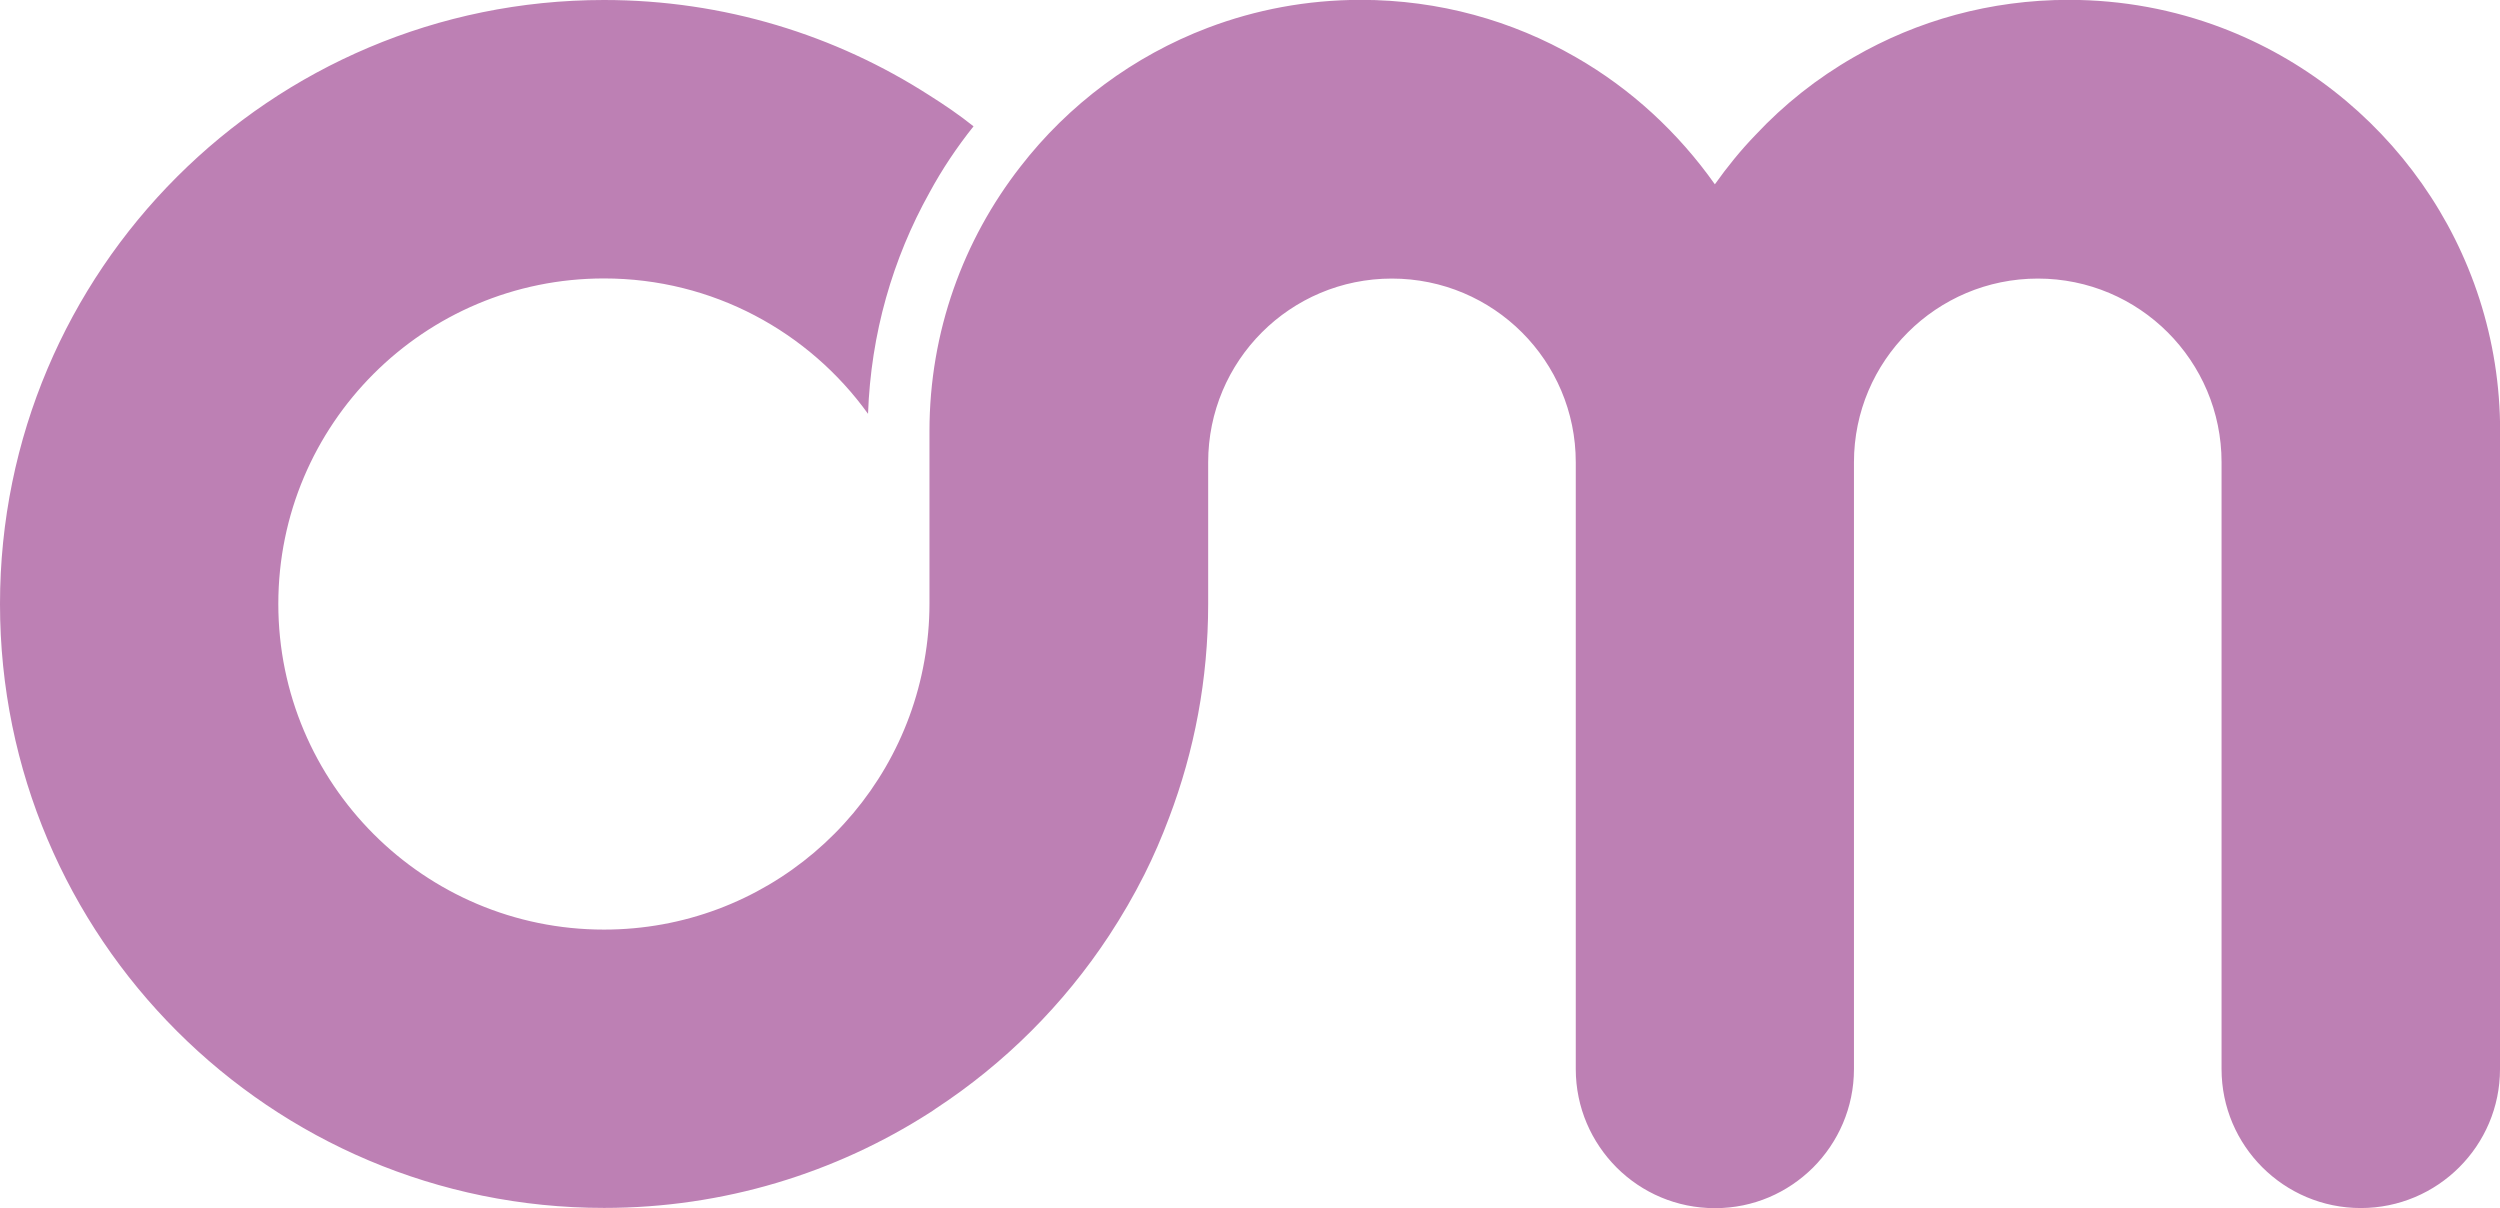
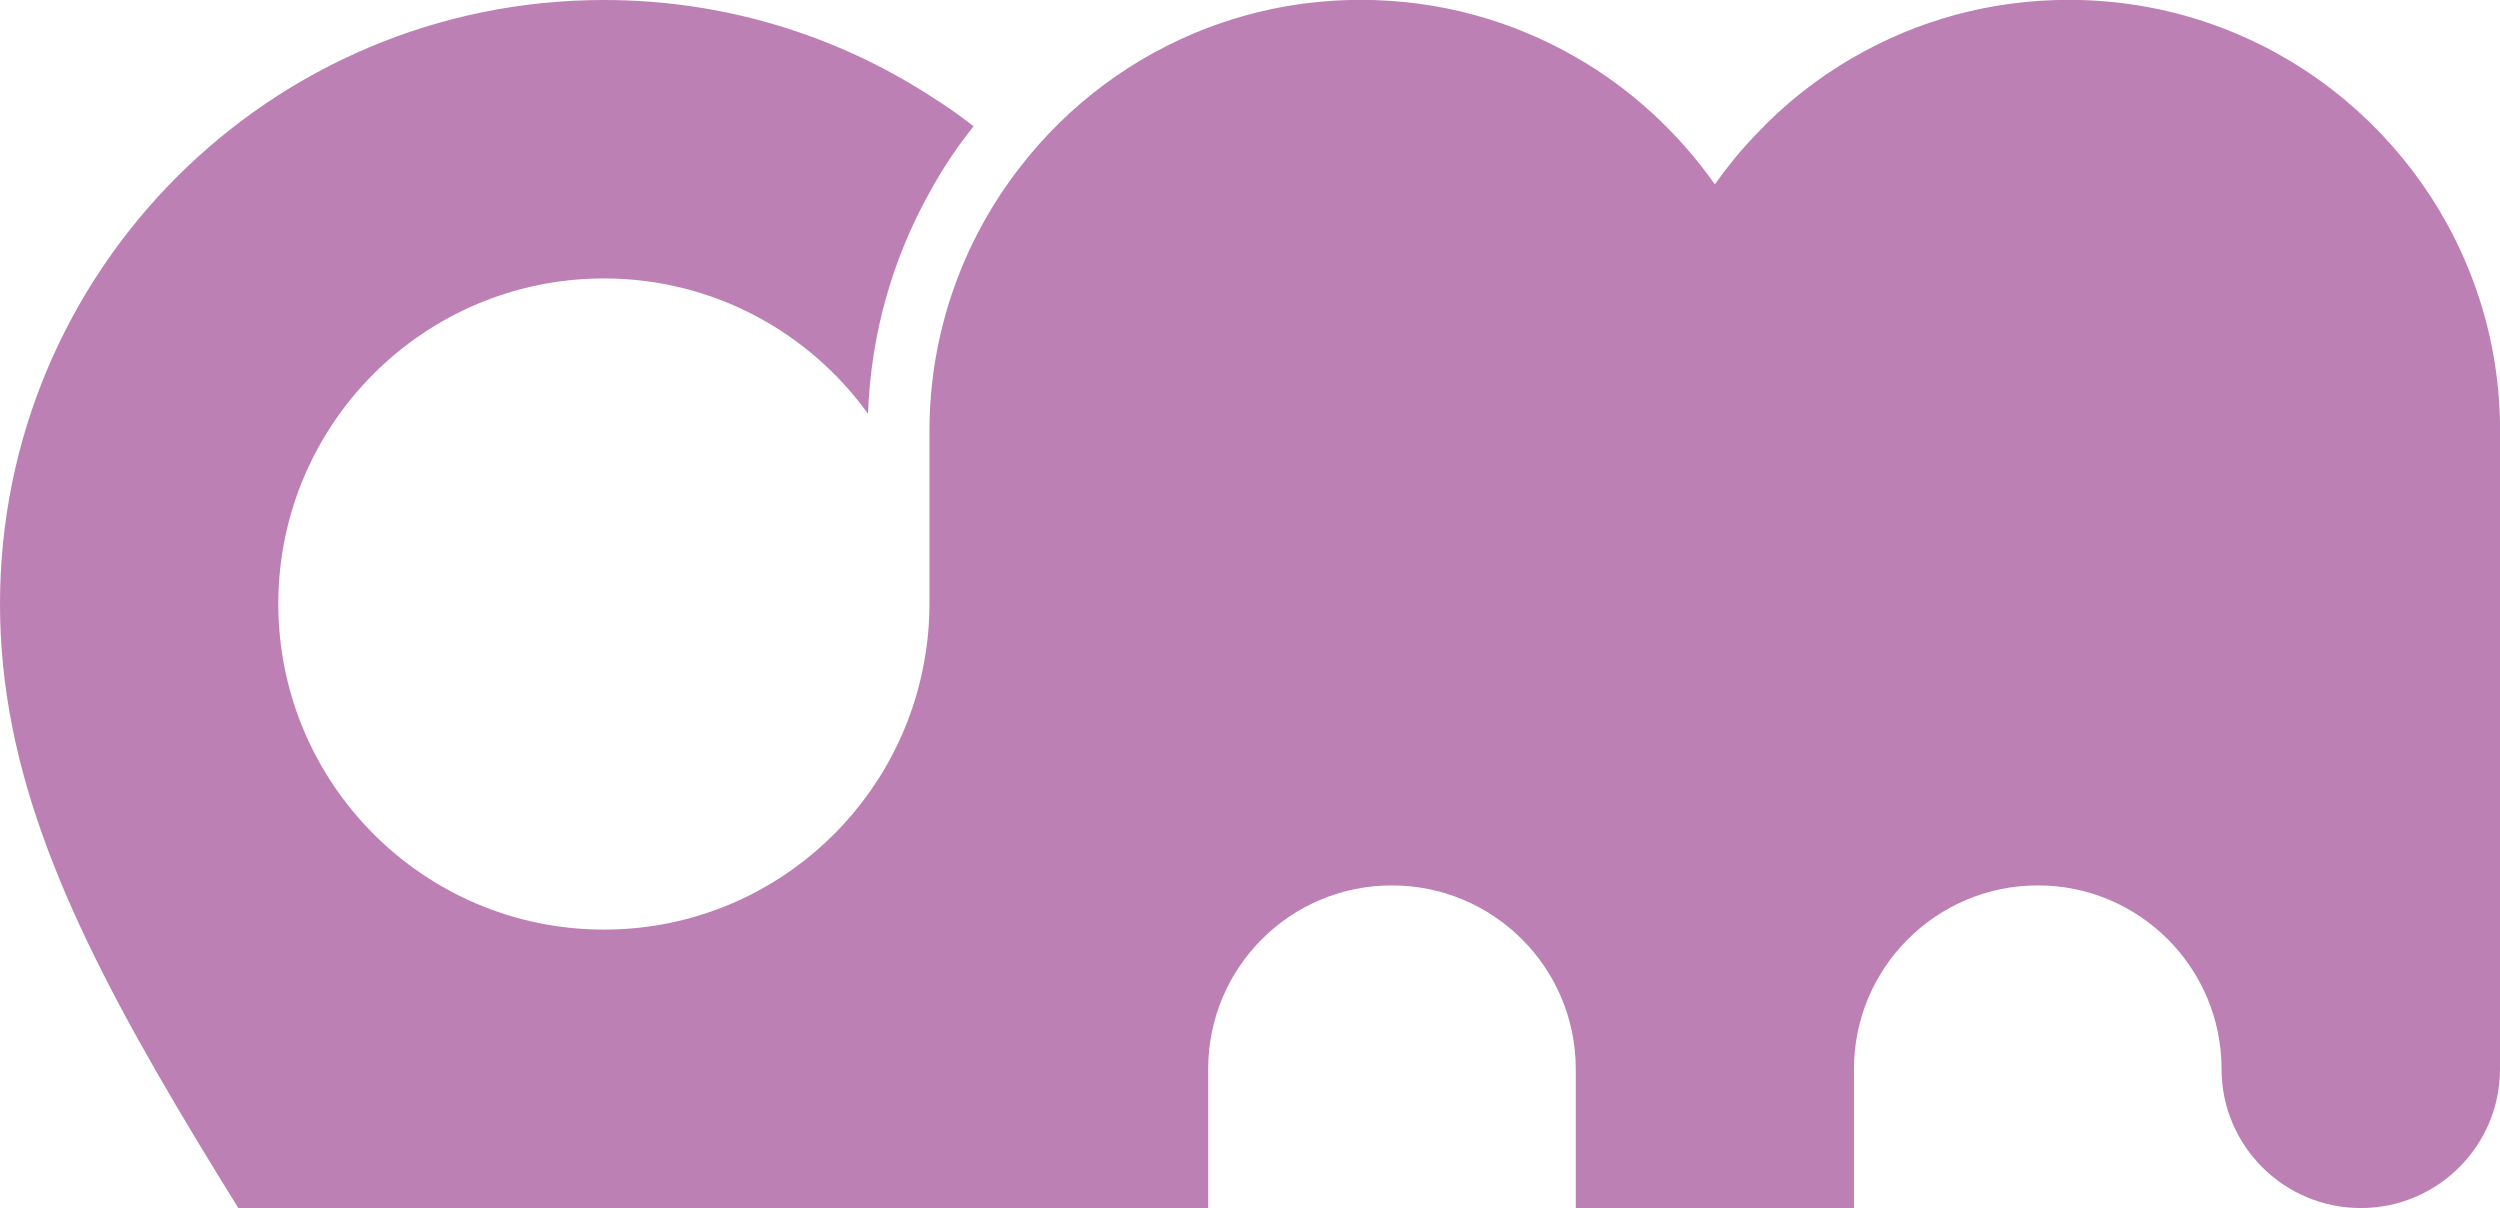
<svg xmlns="http://www.w3.org/2000/svg" id="Layer_2" viewBox="0 0 195.73 94.58">
  <defs>
    <style>      .cls-1 {        fill: #bd80b4;      }    </style>
  </defs>
  <g id="Layer_1-2" data-name="Layer_1">
-     <path class="cls-1" d="M195.73,33.77v49.93c0,6-4.88,10.88-10.9,10.88s-10.9-4.88-10.9-10.88v-47.51c0-7.94-6.44-14.38-14.38-14.38s-14.4,6.44-14.4,14.38v47.51c0,3.01-1.23,5.74-3.21,7.72-1.98,1.96-4.66,3.17-7.67,3.17s-5.72-1.21-7.69-3.17c-1.98-1.98-3.21-4.7-3.21-7.72v-47.51c0-7.94-6.44-14.38-14.4-14.38s-14.38,6.44-14.38,14.38v11.1c0,5.89-1.08,11.52-3.06,16.73-.57,1.52-1.21,3.01-1.93,4.44-.84,1.67-1.76,3.25-2.77,4.79-3.56,5.41-8.18,10.02-13.59,13.56-.15.11-.31.22-.46.31-7.34,4.7-16.09,7.45-25.48,7.45C21.17,94.58,0,73.41,0,47.29S21.17,0,47.29,0c9.39,0,18.14,2.75,25.48,7.47,1.19.75,2.35,1.54,3.45,2.42-1.3,1.63-2.46,3.36-3.45,5.19-2.88,5.17-4.59,11.04-4.81,17.32-4.62-6.42-12.16-10.6-20.67-10.6-14.09,0-25.5,11.41-25.5,25.48s11.41,25.5,25.5,25.5c12.55,0,22.97-9.08,25.08-21.04.26-1.45.4-2.95.4-4.46v-13.52c0-7.8,2.66-14.99,7.12-20.71,3.76-4.86,8.84-8.66,14.69-10.88,3.72-1.41,7.74-2.18,11.96-2.18,6.13,0,11.87,1.63,16.82,4.48,4.33,2.48,8.02,5.89,10.9,9.96.97-1.36,2-2.64,3.17-3.85,2.24-2.4,4.84-4.46,7.72-6.11,4.95-2.86,10.68-4.48,16.82-4.48,4.22,0,8.24.77,11.96,2.18,12.75,4.84,21.81,17.17,21.81,31.59Z" />
+     <path class="cls-1" d="M195.73,33.77v49.93c0,6-4.88,10.88-10.9,10.88s-10.9-4.88-10.9-10.88c0-7.94-6.44-14.38-14.38-14.38s-14.4,6.44-14.4,14.38v47.51c0,3.01-1.23,5.74-3.21,7.72-1.98,1.96-4.66,3.17-7.67,3.17s-5.72-1.21-7.69-3.17c-1.98-1.98-3.21-4.7-3.21-7.72v-47.51c0-7.94-6.44-14.38-14.4-14.38s-14.38,6.44-14.38,14.38v11.1c0,5.89-1.08,11.52-3.06,16.73-.57,1.52-1.21,3.01-1.93,4.44-.84,1.67-1.76,3.25-2.77,4.79-3.56,5.41-8.18,10.02-13.59,13.56-.15.11-.31.22-.46.31-7.34,4.7-16.09,7.45-25.48,7.45C21.17,94.58,0,73.41,0,47.29S21.17,0,47.29,0c9.39,0,18.14,2.75,25.48,7.47,1.19.75,2.35,1.54,3.45,2.42-1.3,1.63-2.46,3.36-3.45,5.19-2.88,5.17-4.59,11.04-4.81,17.32-4.62-6.42-12.16-10.6-20.67-10.6-14.09,0-25.5,11.41-25.5,25.48s11.41,25.5,25.5,25.5c12.55,0,22.97-9.08,25.08-21.04.26-1.45.4-2.95.4-4.46v-13.52c0-7.8,2.66-14.99,7.12-20.71,3.76-4.86,8.84-8.66,14.69-10.88,3.72-1.41,7.74-2.18,11.96-2.18,6.13,0,11.87,1.63,16.82,4.48,4.33,2.48,8.02,5.89,10.9,9.96.97-1.36,2-2.64,3.17-3.85,2.24-2.4,4.84-4.46,7.72-6.11,4.95-2.86,10.68-4.48,16.82-4.48,4.22,0,8.24.77,11.96,2.18,12.75,4.84,21.81,17.17,21.81,31.59Z" />
  </g>
</svg>